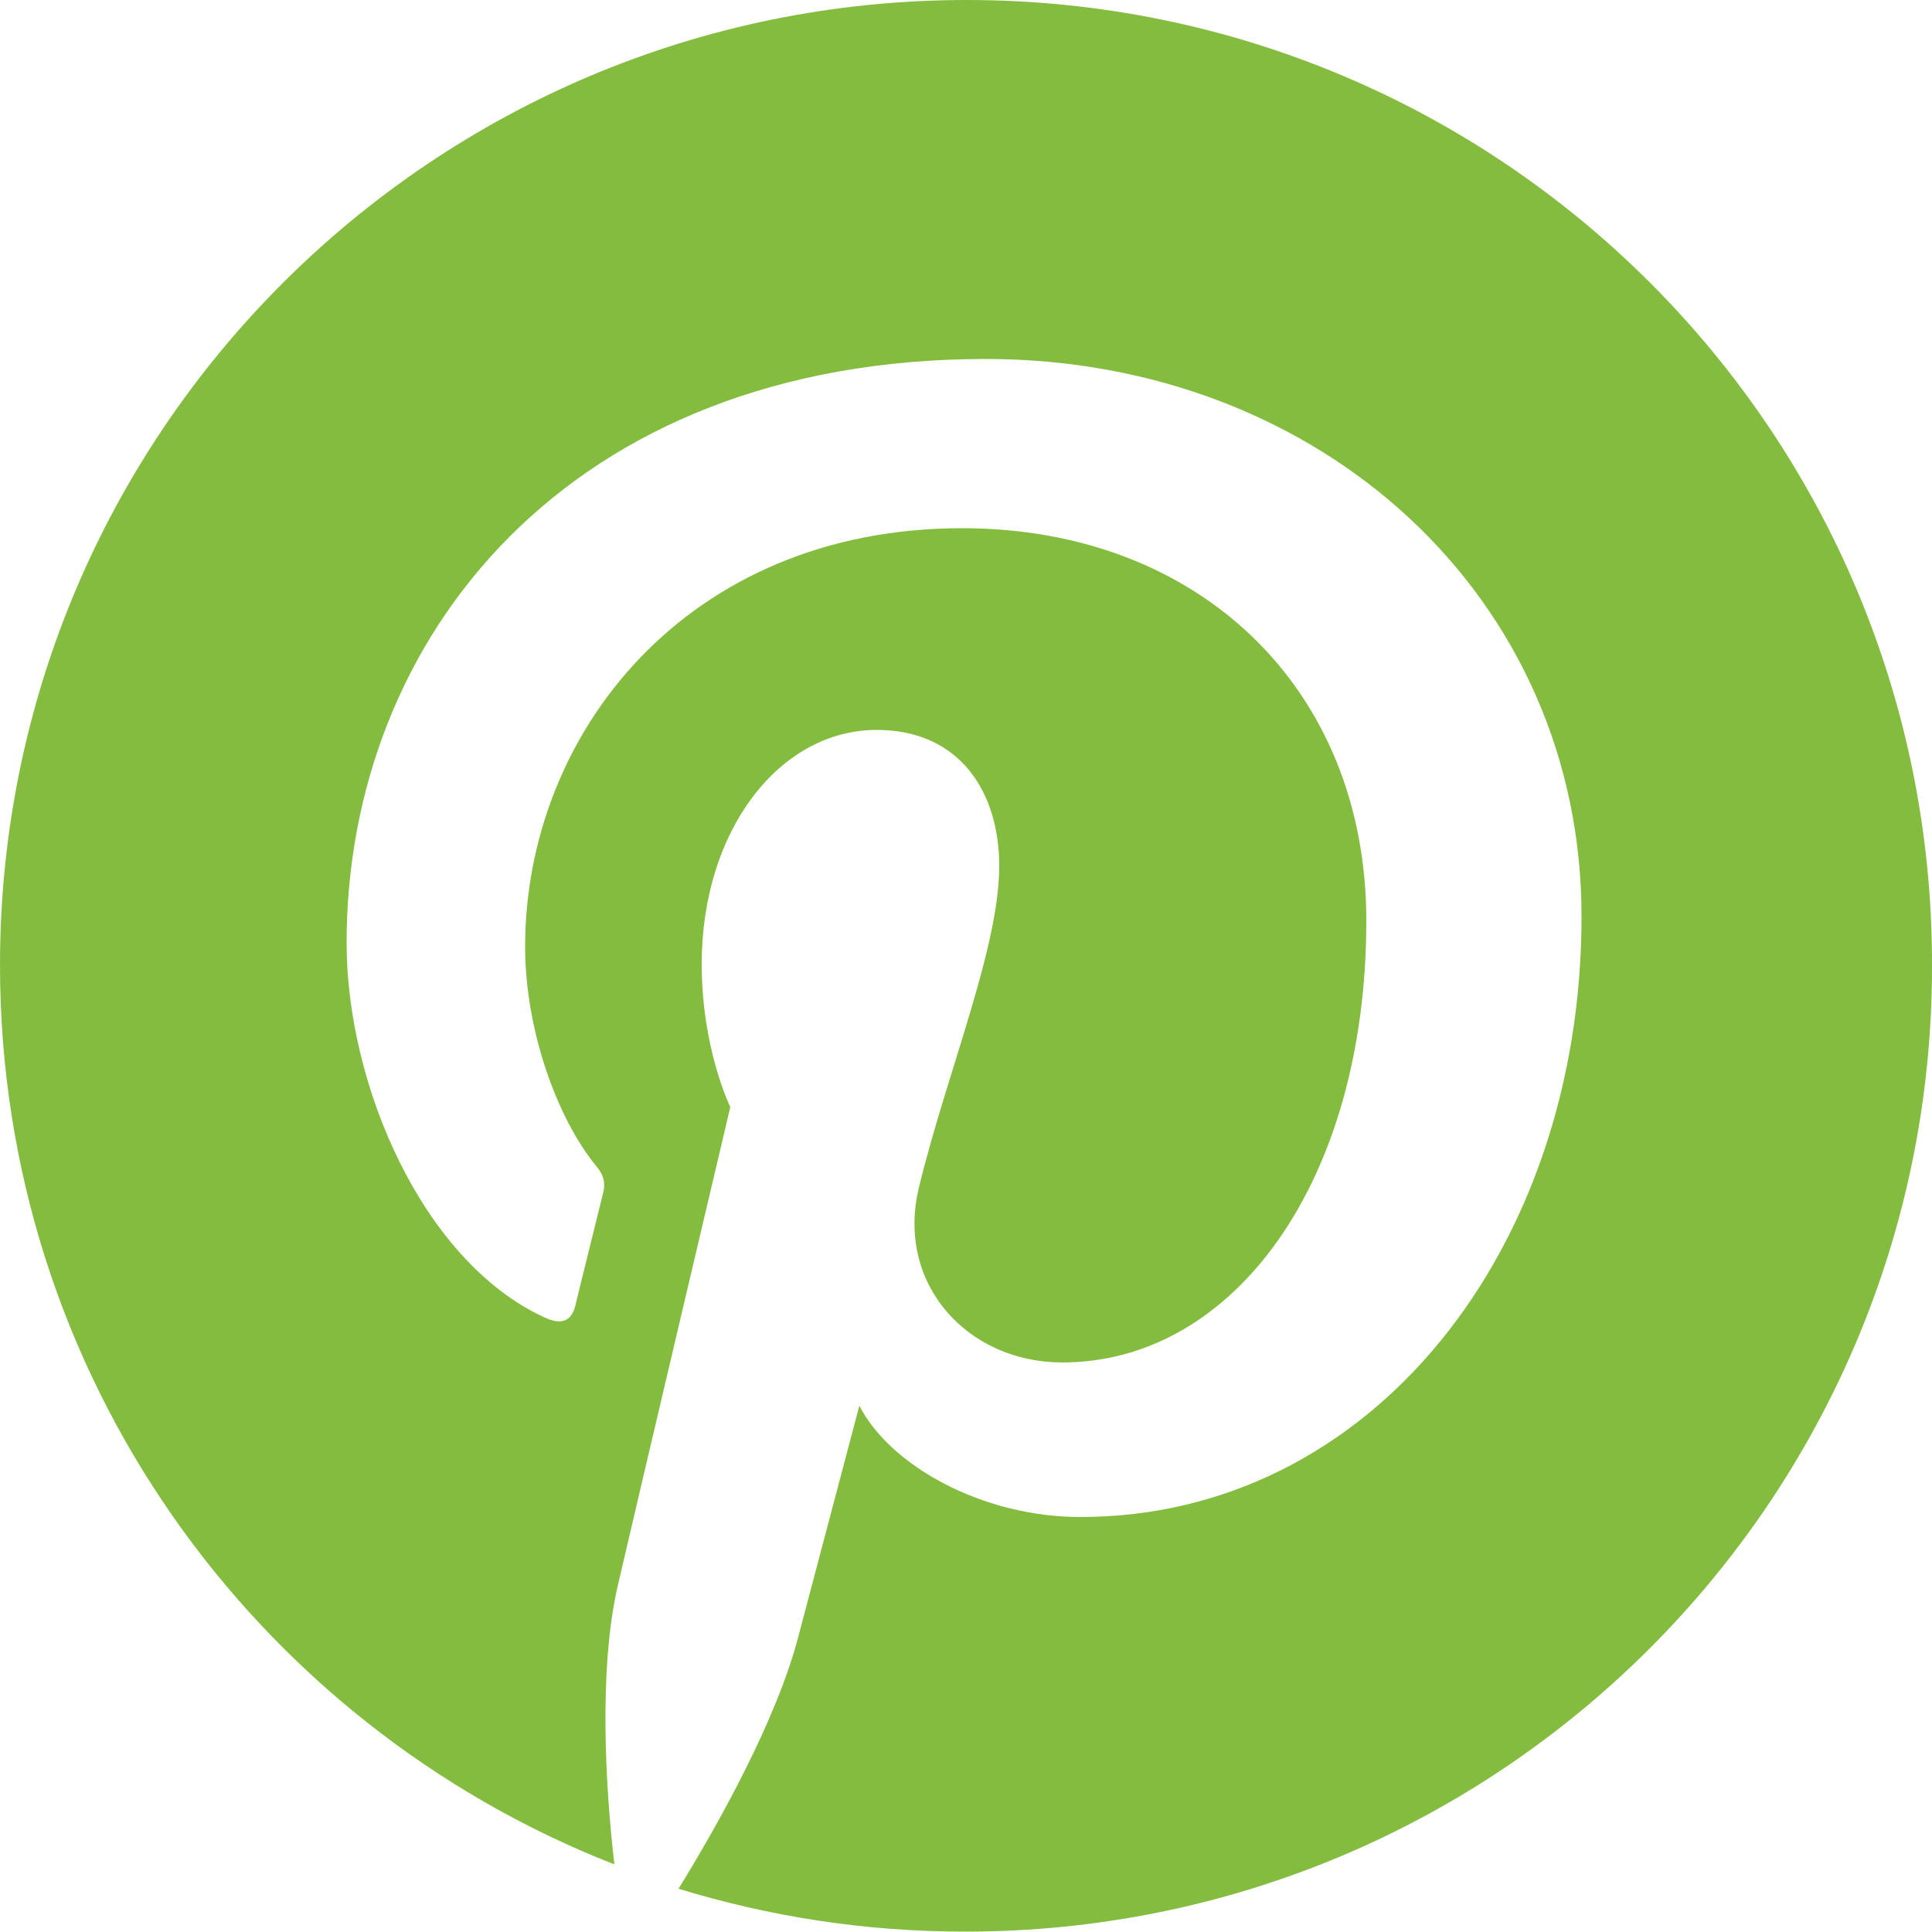
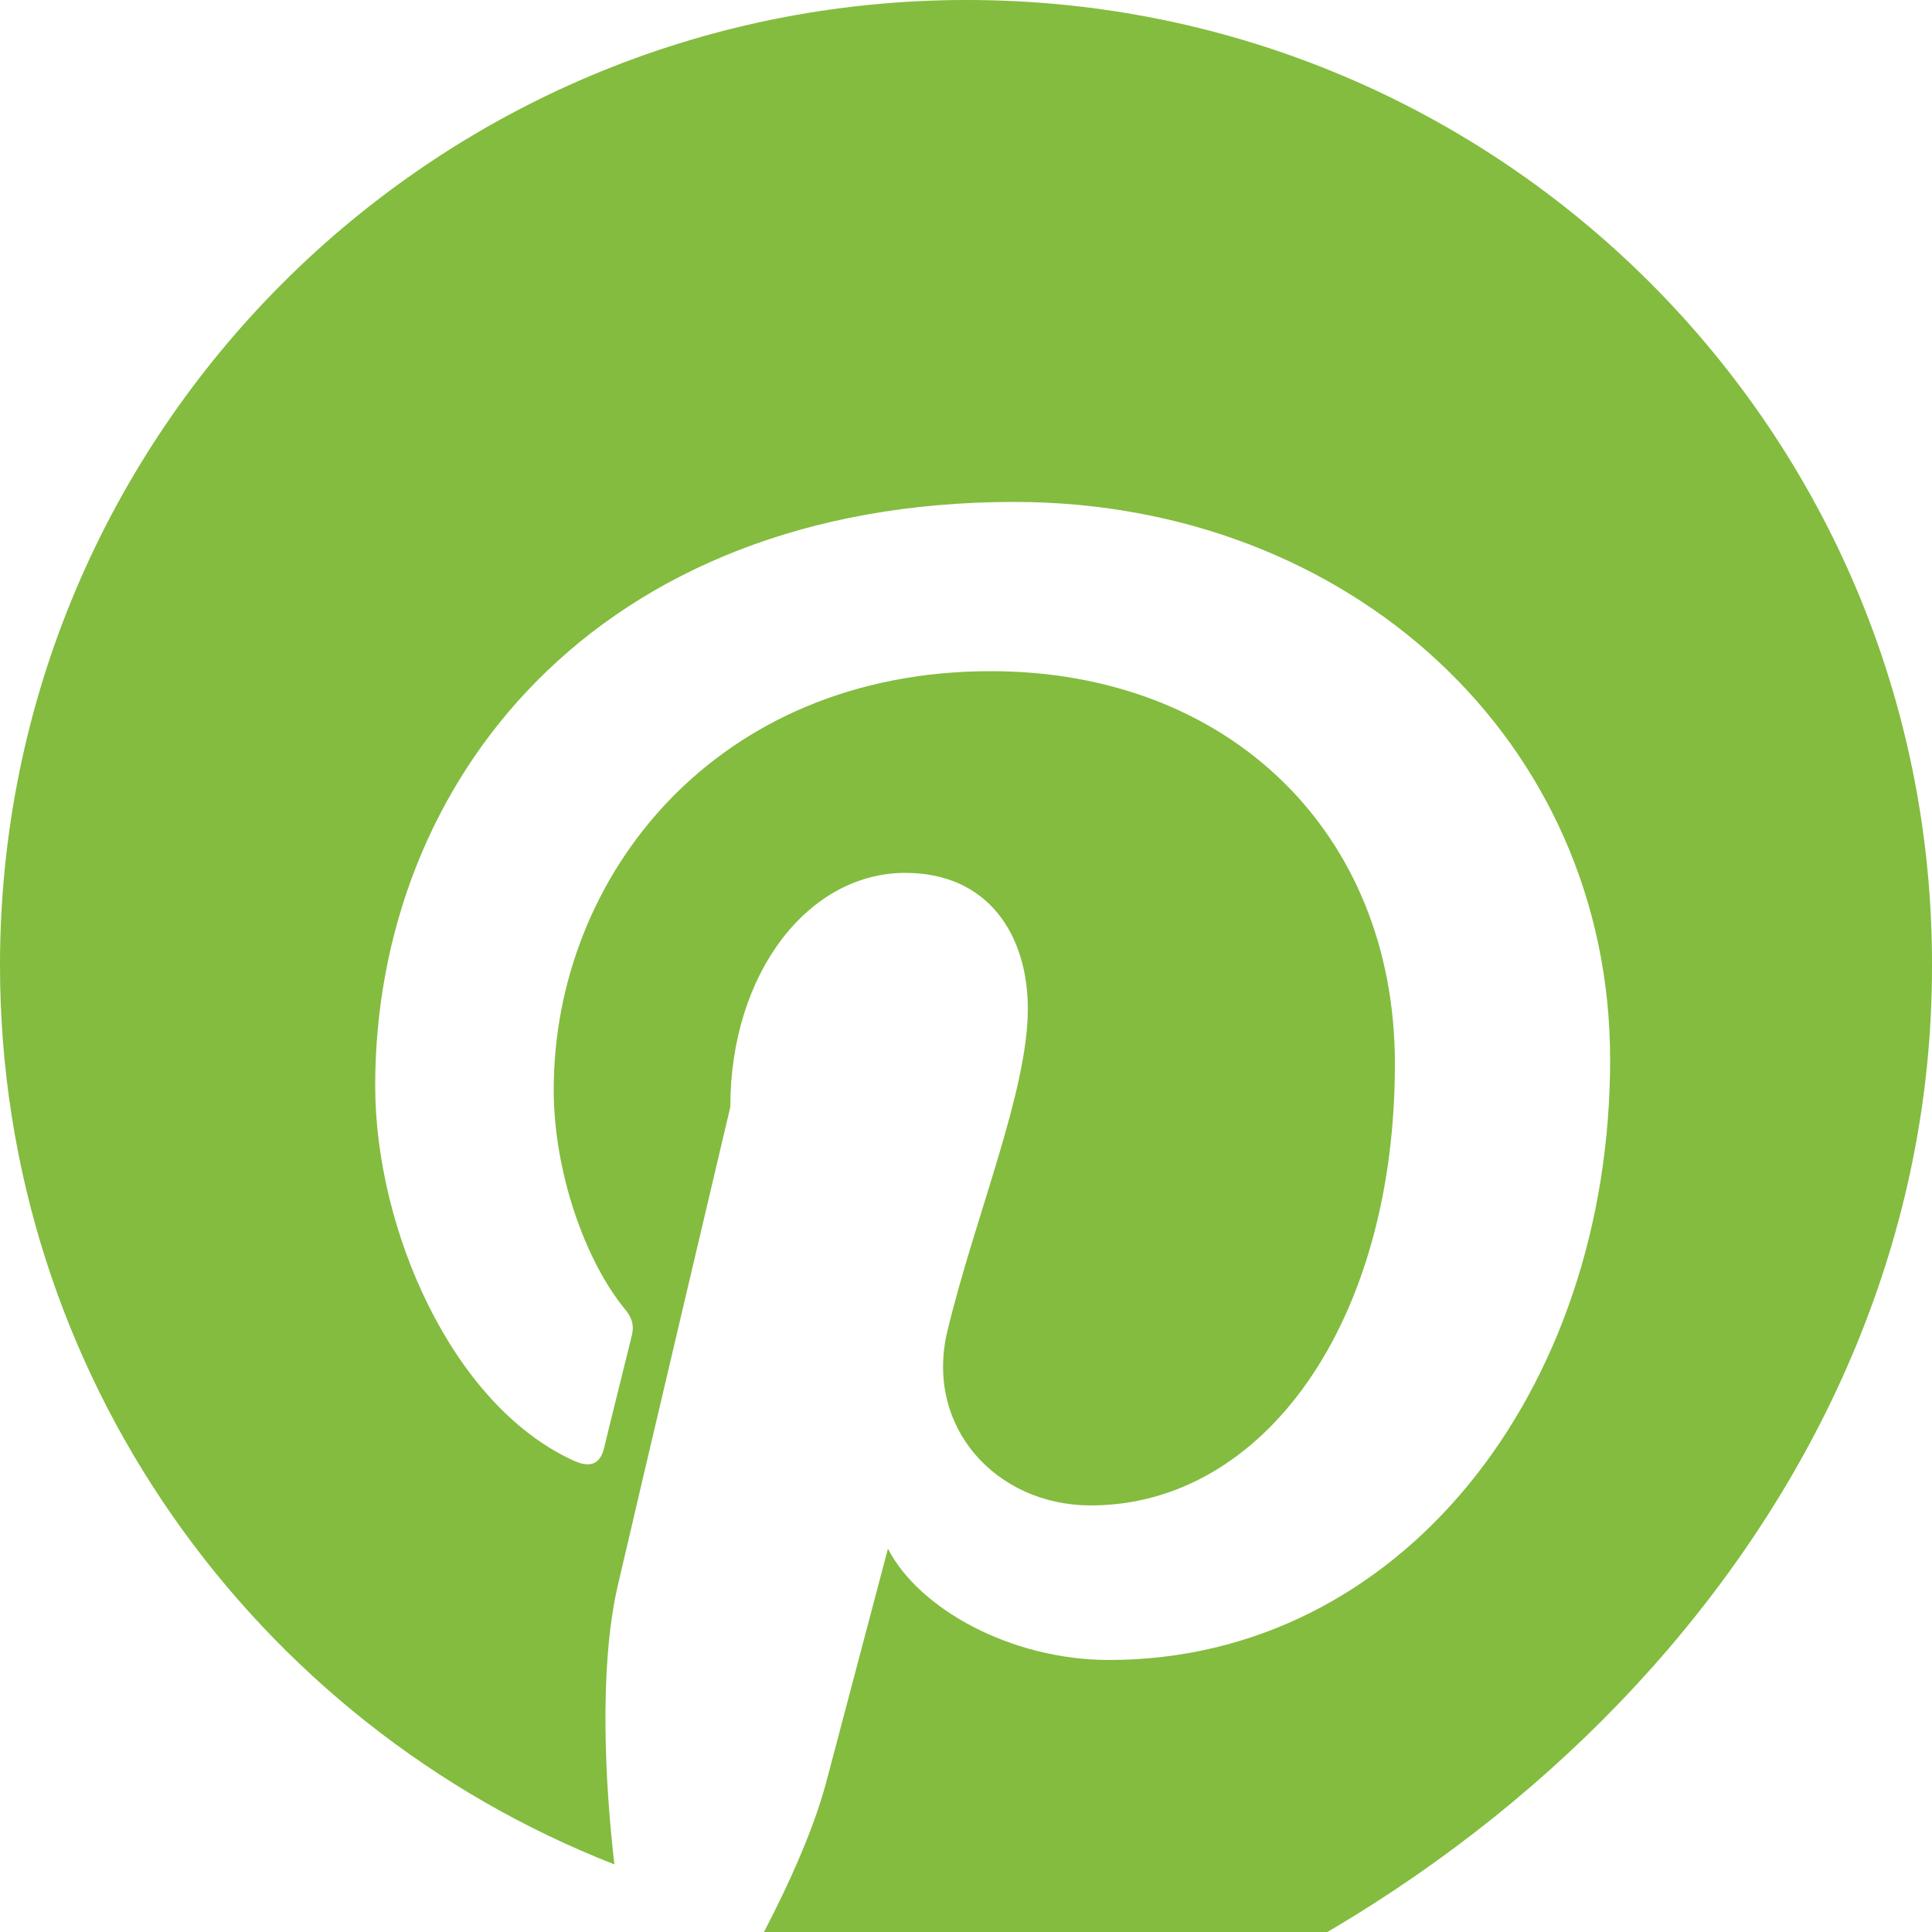
<svg xmlns="http://www.w3.org/2000/svg" version="1.1" id="Layer_1" x="0px" y="0px" viewBox="0 0 50 50" style="enable-background:new 0 0 50 50;" xml:space="preserve">
  <style type="text/css">
	.st0{fill:#004F9E;}
	.st1{fill:#A7A9AC;}
	.st2{fill:#BCBEC0;}
	.st3{fill:#231F20;}
	.st4{fill:#83bc3f;}
	.st5{fill:#D39E00;}
	.st6{opacity:0.17;clip-path:url(#SVGID_6_);fill:#FFFFFF;}
	.st7{fill:#E6E7E8;}
	.st8{fill:#F1F2F2;}
	.st9{opacity:0.59;}
</style>
  <g>
    <g>
-       <path class="st4" d="M25.02,0C11.2,0,0,11.18,0,24.98c0,10.59,6.59,19.63,15.9,23.27c-0.23-1.97-0.41-5.02,0.08-7.18    c0.45-1.95,2.92-12.42,2.92-12.42s-0.74-1.5-0.74-3.7c0-3.47,2.02-6.06,4.53-6.06c2.14,0,3.17,1.6,3.17,3.52    c0,2.14-1.36,5.35-2.08,8.33c-0.6,2.49,1.26,4.52,3.71,4.52c4.45,0,7.87-4.69,7.87-11.43c0-5.98-4.3-10.16-10.46-10.16    c-7.13,0-11.31,5.32-11.31,10.83c0,2.14,0.82,4.44,1.85,5.69c0.21,0.25,0.23,0.47,0.16,0.72c-0.19,0.78-0.62,2.49-0.7,2.84    c-0.1,0.45-0.37,0.56-0.84,0.33c-3.13-1.46-5.09-6-5.09-9.68c0-7.87,5.72-15.11,16.54-15.11c8.67,0,15.42,6.17,15.42,14.43    c0,8.61-5.44,15.54-12.97,15.54c-2.53,0-4.92-1.32-5.72-2.88c0,0-1.26,4.77-1.57,5.94c-0.56,2.18-2.08,4.89-3.11,6.56    c2.35,0.72,4.82,1.11,7.41,1.11C38.8,50,50,38.82,50,25.02C50.04,11.18,38.84,0,25.02,0z" />
+       <path class="st4" d="M25.02,0C11.2,0,0,11.18,0,24.98c0,10.59,6.59,19.63,15.9,23.27c-0.23-1.97-0.41-5.02,0.08-7.18    c0.45-1.95,2.92-12.42,2.92-12.42c0-3.47,2.02-6.06,4.53-6.06c2.14,0,3.17,1.6,3.17,3.52    c0,2.14-1.36,5.35-2.08,8.33c-0.6,2.49,1.26,4.52,3.71,4.52c4.45,0,7.87-4.69,7.87-11.43c0-5.98-4.3-10.16-10.46-10.16    c-7.13,0-11.31,5.32-11.31,10.83c0,2.14,0.82,4.44,1.85,5.69c0.21,0.25,0.23,0.47,0.16,0.72c-0.19,0.78-0.62,2.49-0.7,2.84    c-0.1,0.45-0.37,0.56-0.84,0.33c-3.13-1.46-5.09-6-5.09-9.68c0-7.87,5.72-15.11,16.54-15.11c8.67,0,15.42,6.17,15.42,14.43    c0,8.61-5.44,15.54-12.97,15.54c-2.53,0-4.92-1.32-5.72-2.88c0,0-1.26,4.77-1.57,5.94c-0.56,2.18-2.08,4.89-3.11,6.56    c2.35,0.72,4.82,1.11,7.41,1.11C38.8,50,50,38.82,50,25.02C50.04,11.18,38.84,0,25.02,0z" />
    </g>
  </g>
</svg>